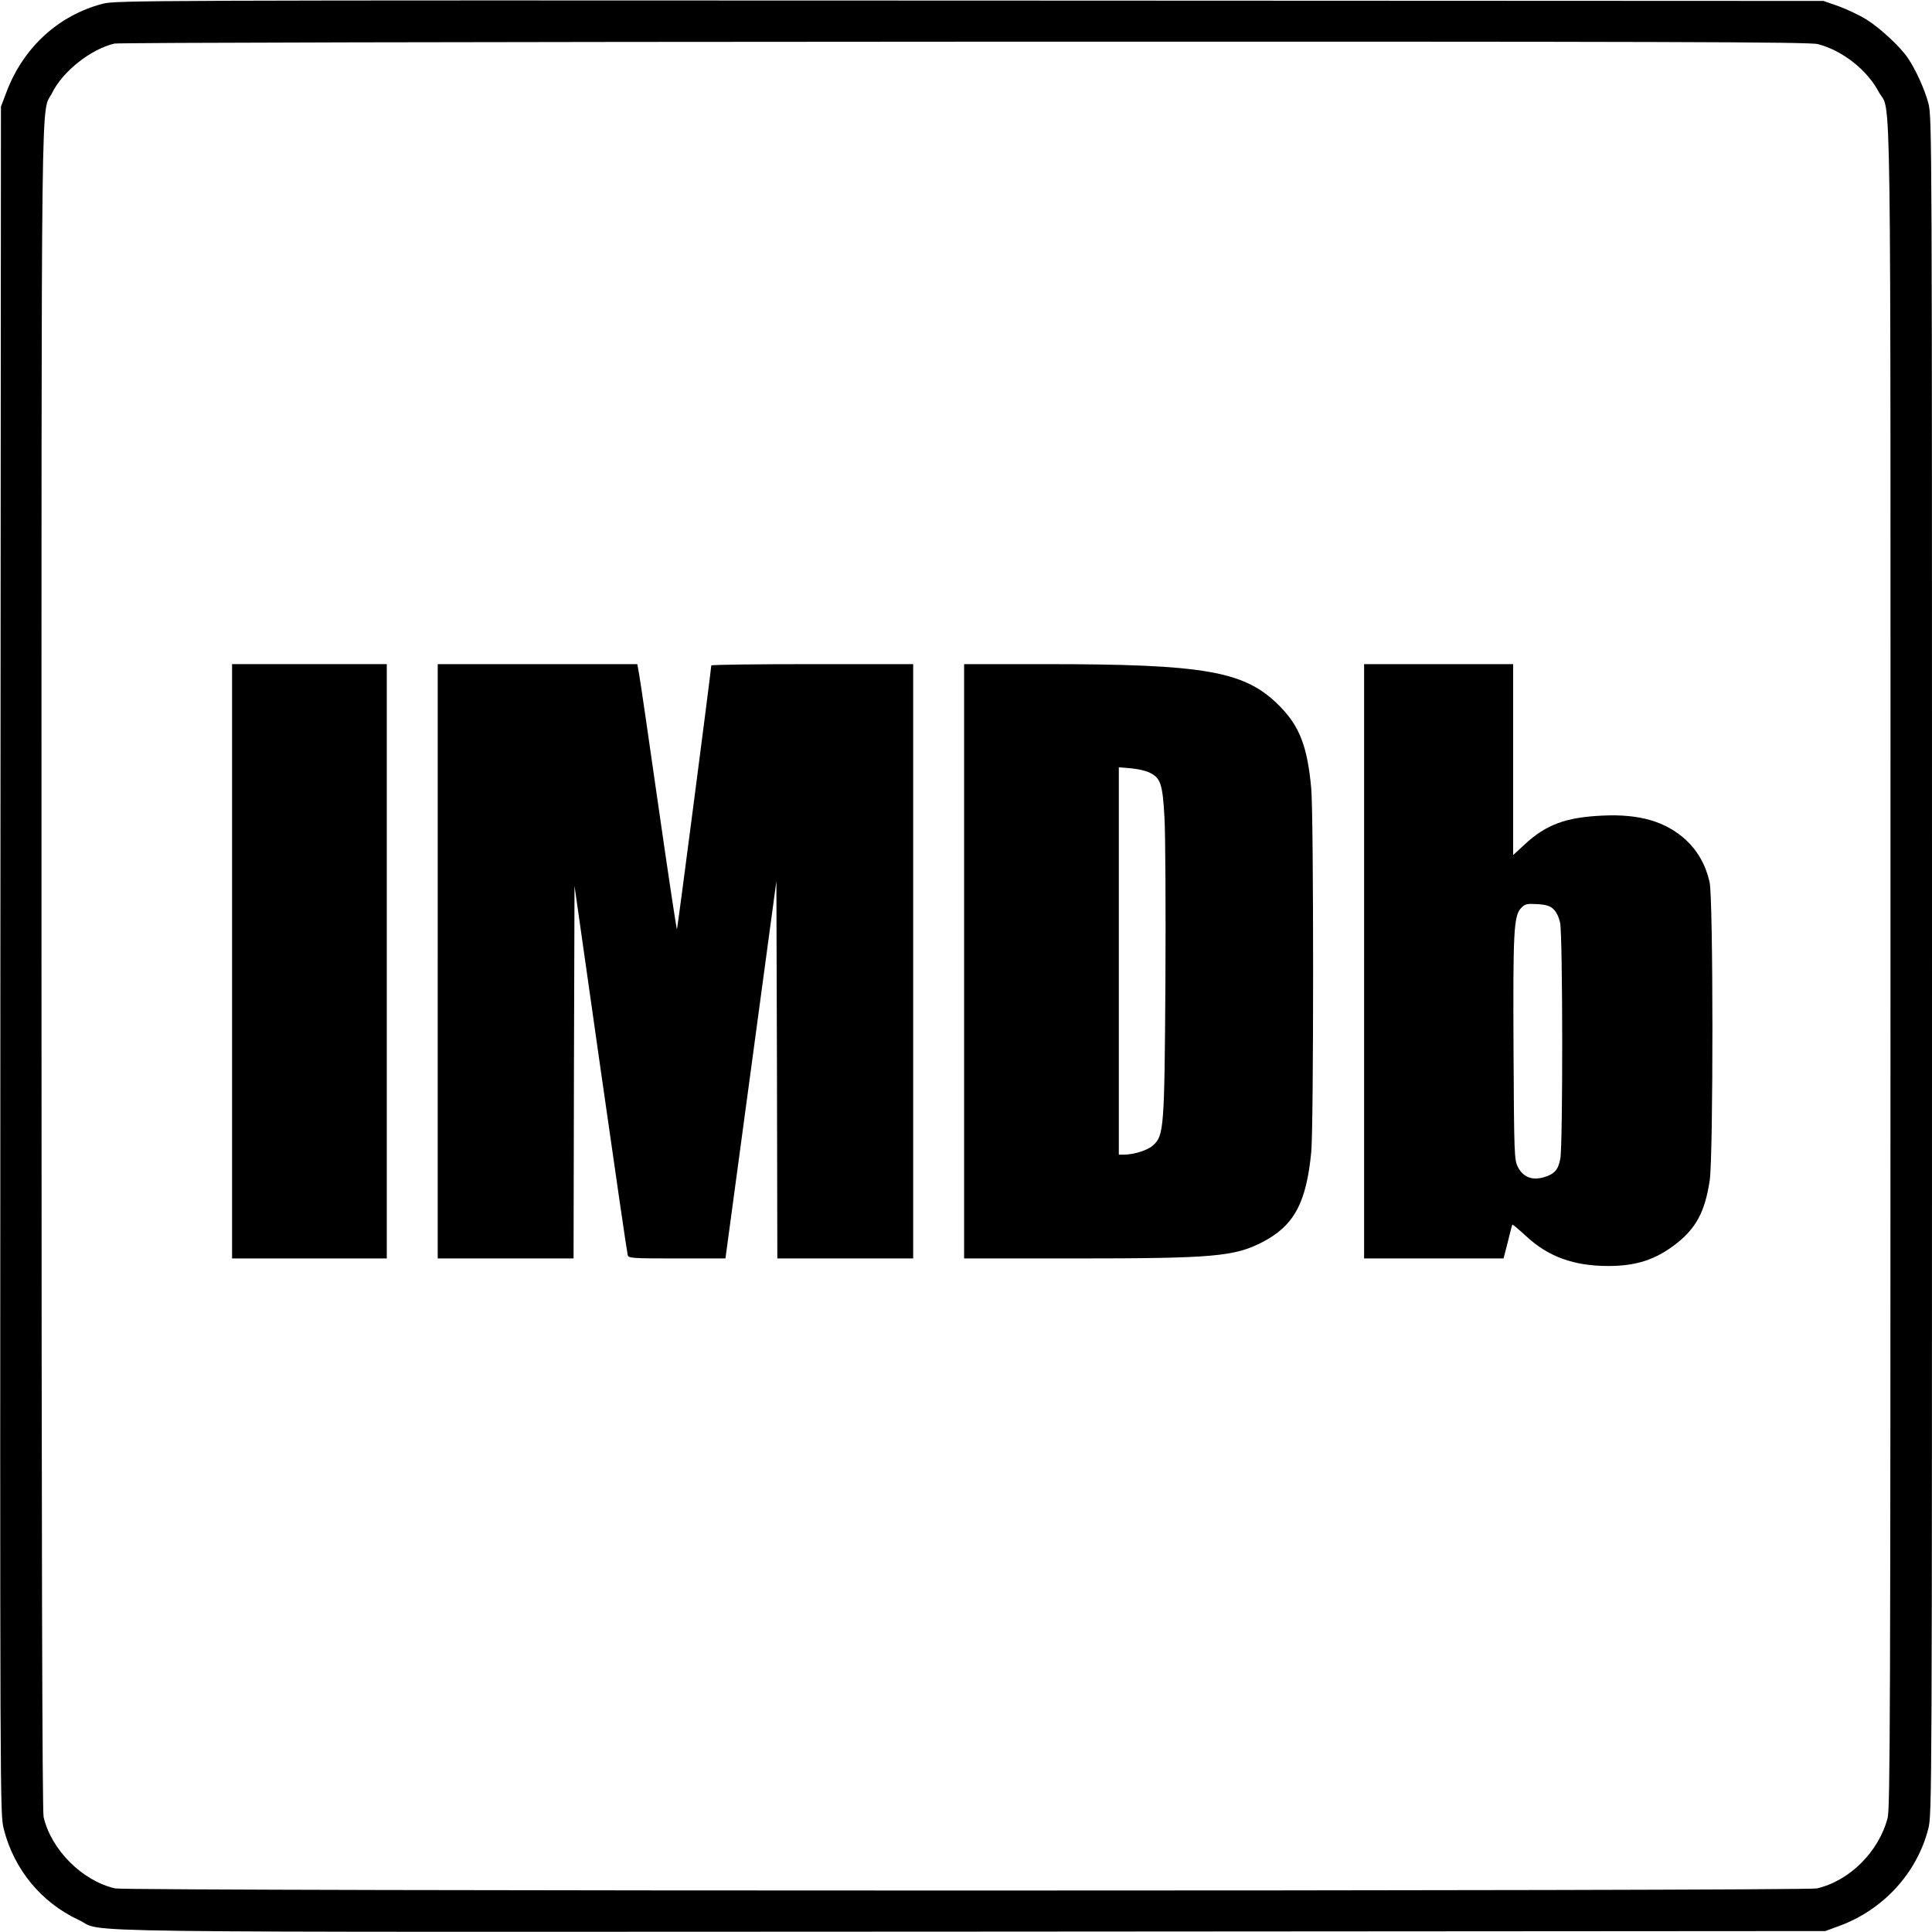
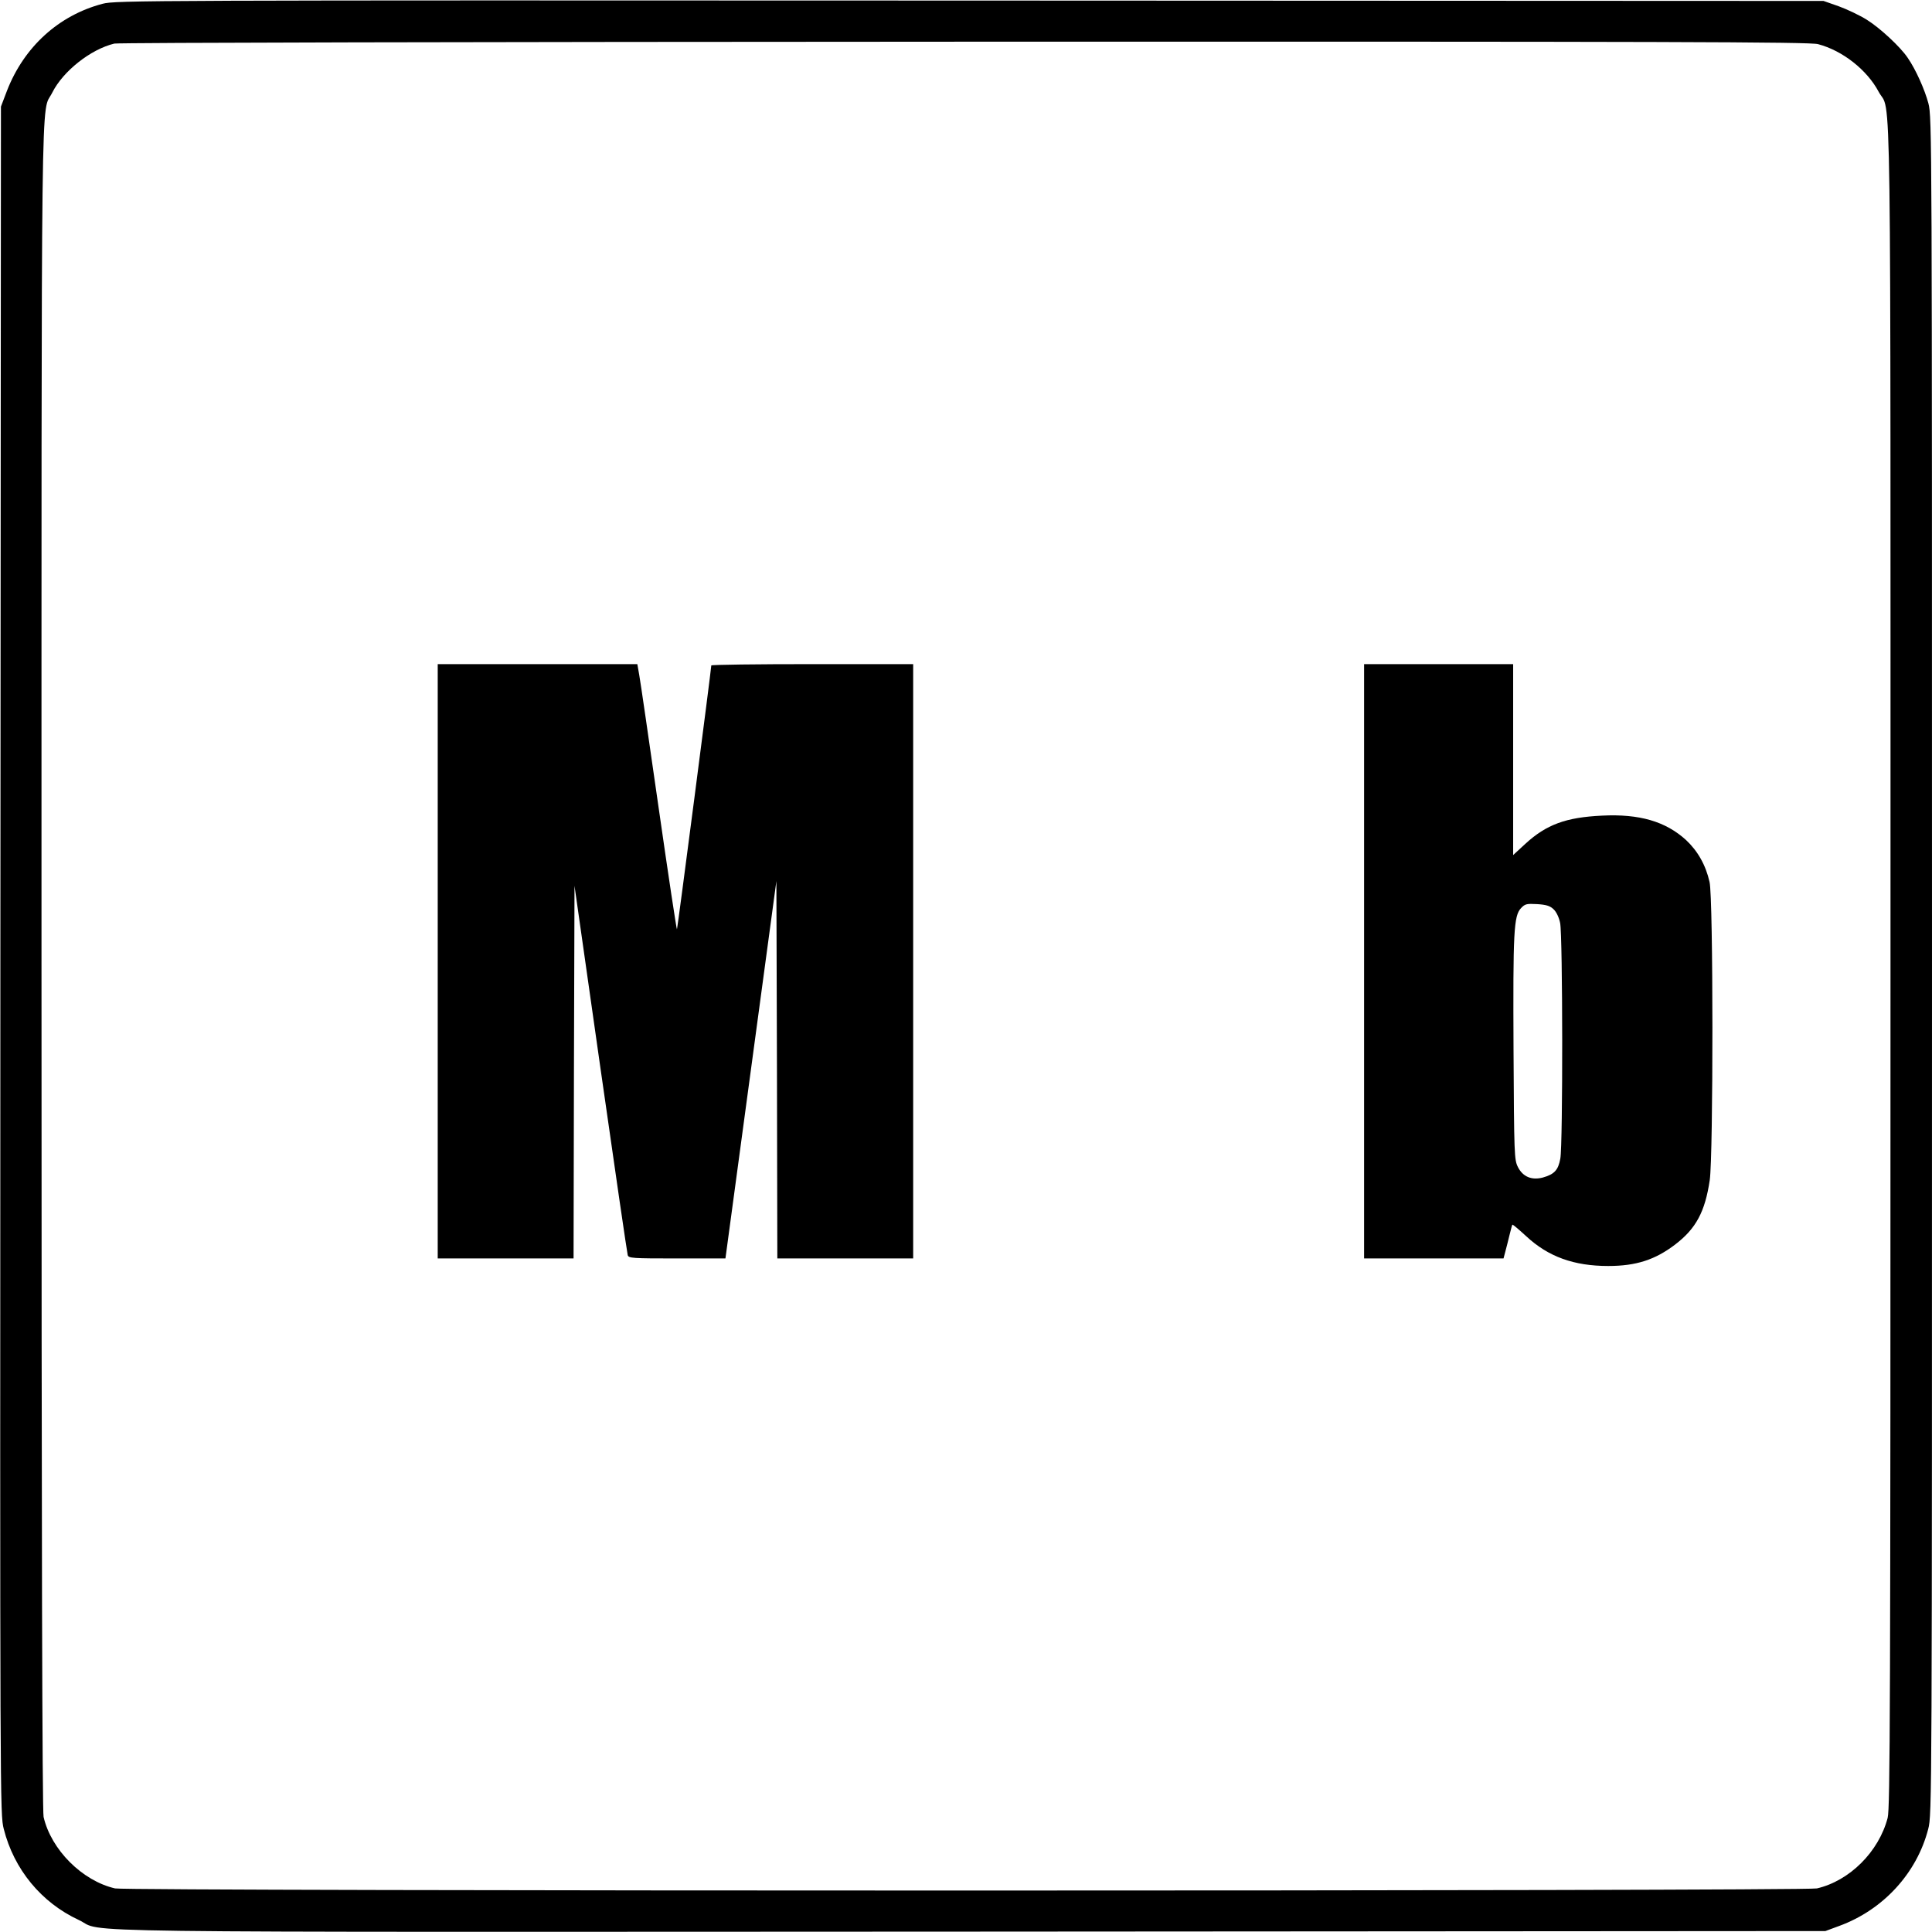
<svg xmlns="http://www.w3.org/2000/svg" version="1.0" width="1024pt" height="1024pt" viewBox="0 0 1024 1024" preserveAspectRatio="xMidYMid meet">
  <g transform="translate(0,1024) scale(0.1,-0.1)" fill="#000000" stroke="none">
    <path d="M544 10220 c-233 -61 -417 -229 -507 -461 l-32 -84 -3 -4525 c-2 -4495 -2 -4526 18 -4604 54 -214 199 -390 397 -482 149 -70 -274 -64 4730 -62 l4528 3 73 27 c233 85 412 280 472 514 20 76 20 134 20 4574 0 4410 0 4498 -19 4572 -19 72 -67 180 -110 242 -39 58 -147 158 -216 201 -38 24 -106 56 -150 72 l-80 28 -4525 2 c-4392 2 -4527 1 -4596 -17z m9092 -214 c130 -34 260 -137 321 -252 69 -129 63 287 63 -4634 0 -3969 -2 -4462 -15 -4515 -47 -180 -202 -334 -375 -374 -63 -15 -8957 -15 -9020 0 -174 40 -339 205 -379 379 -7 31 -11 1465 -11 4510 0 4874 -4 4506 57 4629 57 114 204 230 329 260 23 5 1858 9 4509 10 3749 1 4478 -1 4521 -13z" />
-     <path d="M1230 5145 l0 -1575 410 0 410 0 0 1575 0 1575 -410 0 -410 0 0 -1575z" />
    <path d="M2320 5145 l0 -1575 360 0 360 0 2 988 3 987 138 -970 c76 -533 141 -978 144 -987 4 -17 25 -18 261 -18 l257 0 135 1000 135 1000 3 -1000 2 -1000 360 0 360 0 0 1575 0 1575 -535 0 c-294 0 -535 -3 -535 -7 -1 -26 -179 -1395 -182 -1399 -2 -2 -46 288 -97 644 -51 356 -97 673 -103 705 l-10 57 -529 0 -529 0 0 -1575z" />
-     <path d="M5110 5145 l0 -1575 583 0 c740 0 850 10 999 87 167 87 232 208 258 478 13 144 13 1770 0 1924 -20 224 -62 333 -170 441 -182 183 -390 220 -1242 220 l-428 0 0 -1575z m981 1001 c61 -29 71 -60 81 -240 5 -89 7 -478 5 -866 -5 -785 -8 -819 -66 -871 -28 -26 -103 -49 -156 -49 l-25 0 0 1026 0 1027 63 -5 c35 -3 79 -13 98 -22z" />
    <path d="M7230 5145 l0 -1575 370 0 369 0 10 38 c6 20 15 60 22 87 7 28 13 52 15 54 2 2 35 -26 73 -61 117 -109 253 -158 435 -158 148 0 249 33 355 114 111 85 158 174 183 341 19 133 19 1495 -1 1580 -20 90 -63 165 -125 223 -108 98 -246 139 -445 129 -191 -9 -295 -47 -407 -150 l-64 -59 0 506 0 506 -395 0 -395 0 0 -1575z m1004 276 c15 -14 29 -43 35 -73 14 -65 15 -1175 1 -1249 -11 -61 -32 -83 -92 -100 -60 -16 -107 4 -133 56 -19 38 -20 63 -23 622 -3 626 1 709 40 750 21 22 29 24 85 21 48 -3 68 -9 87 -27z" />
  </g>
</svg>